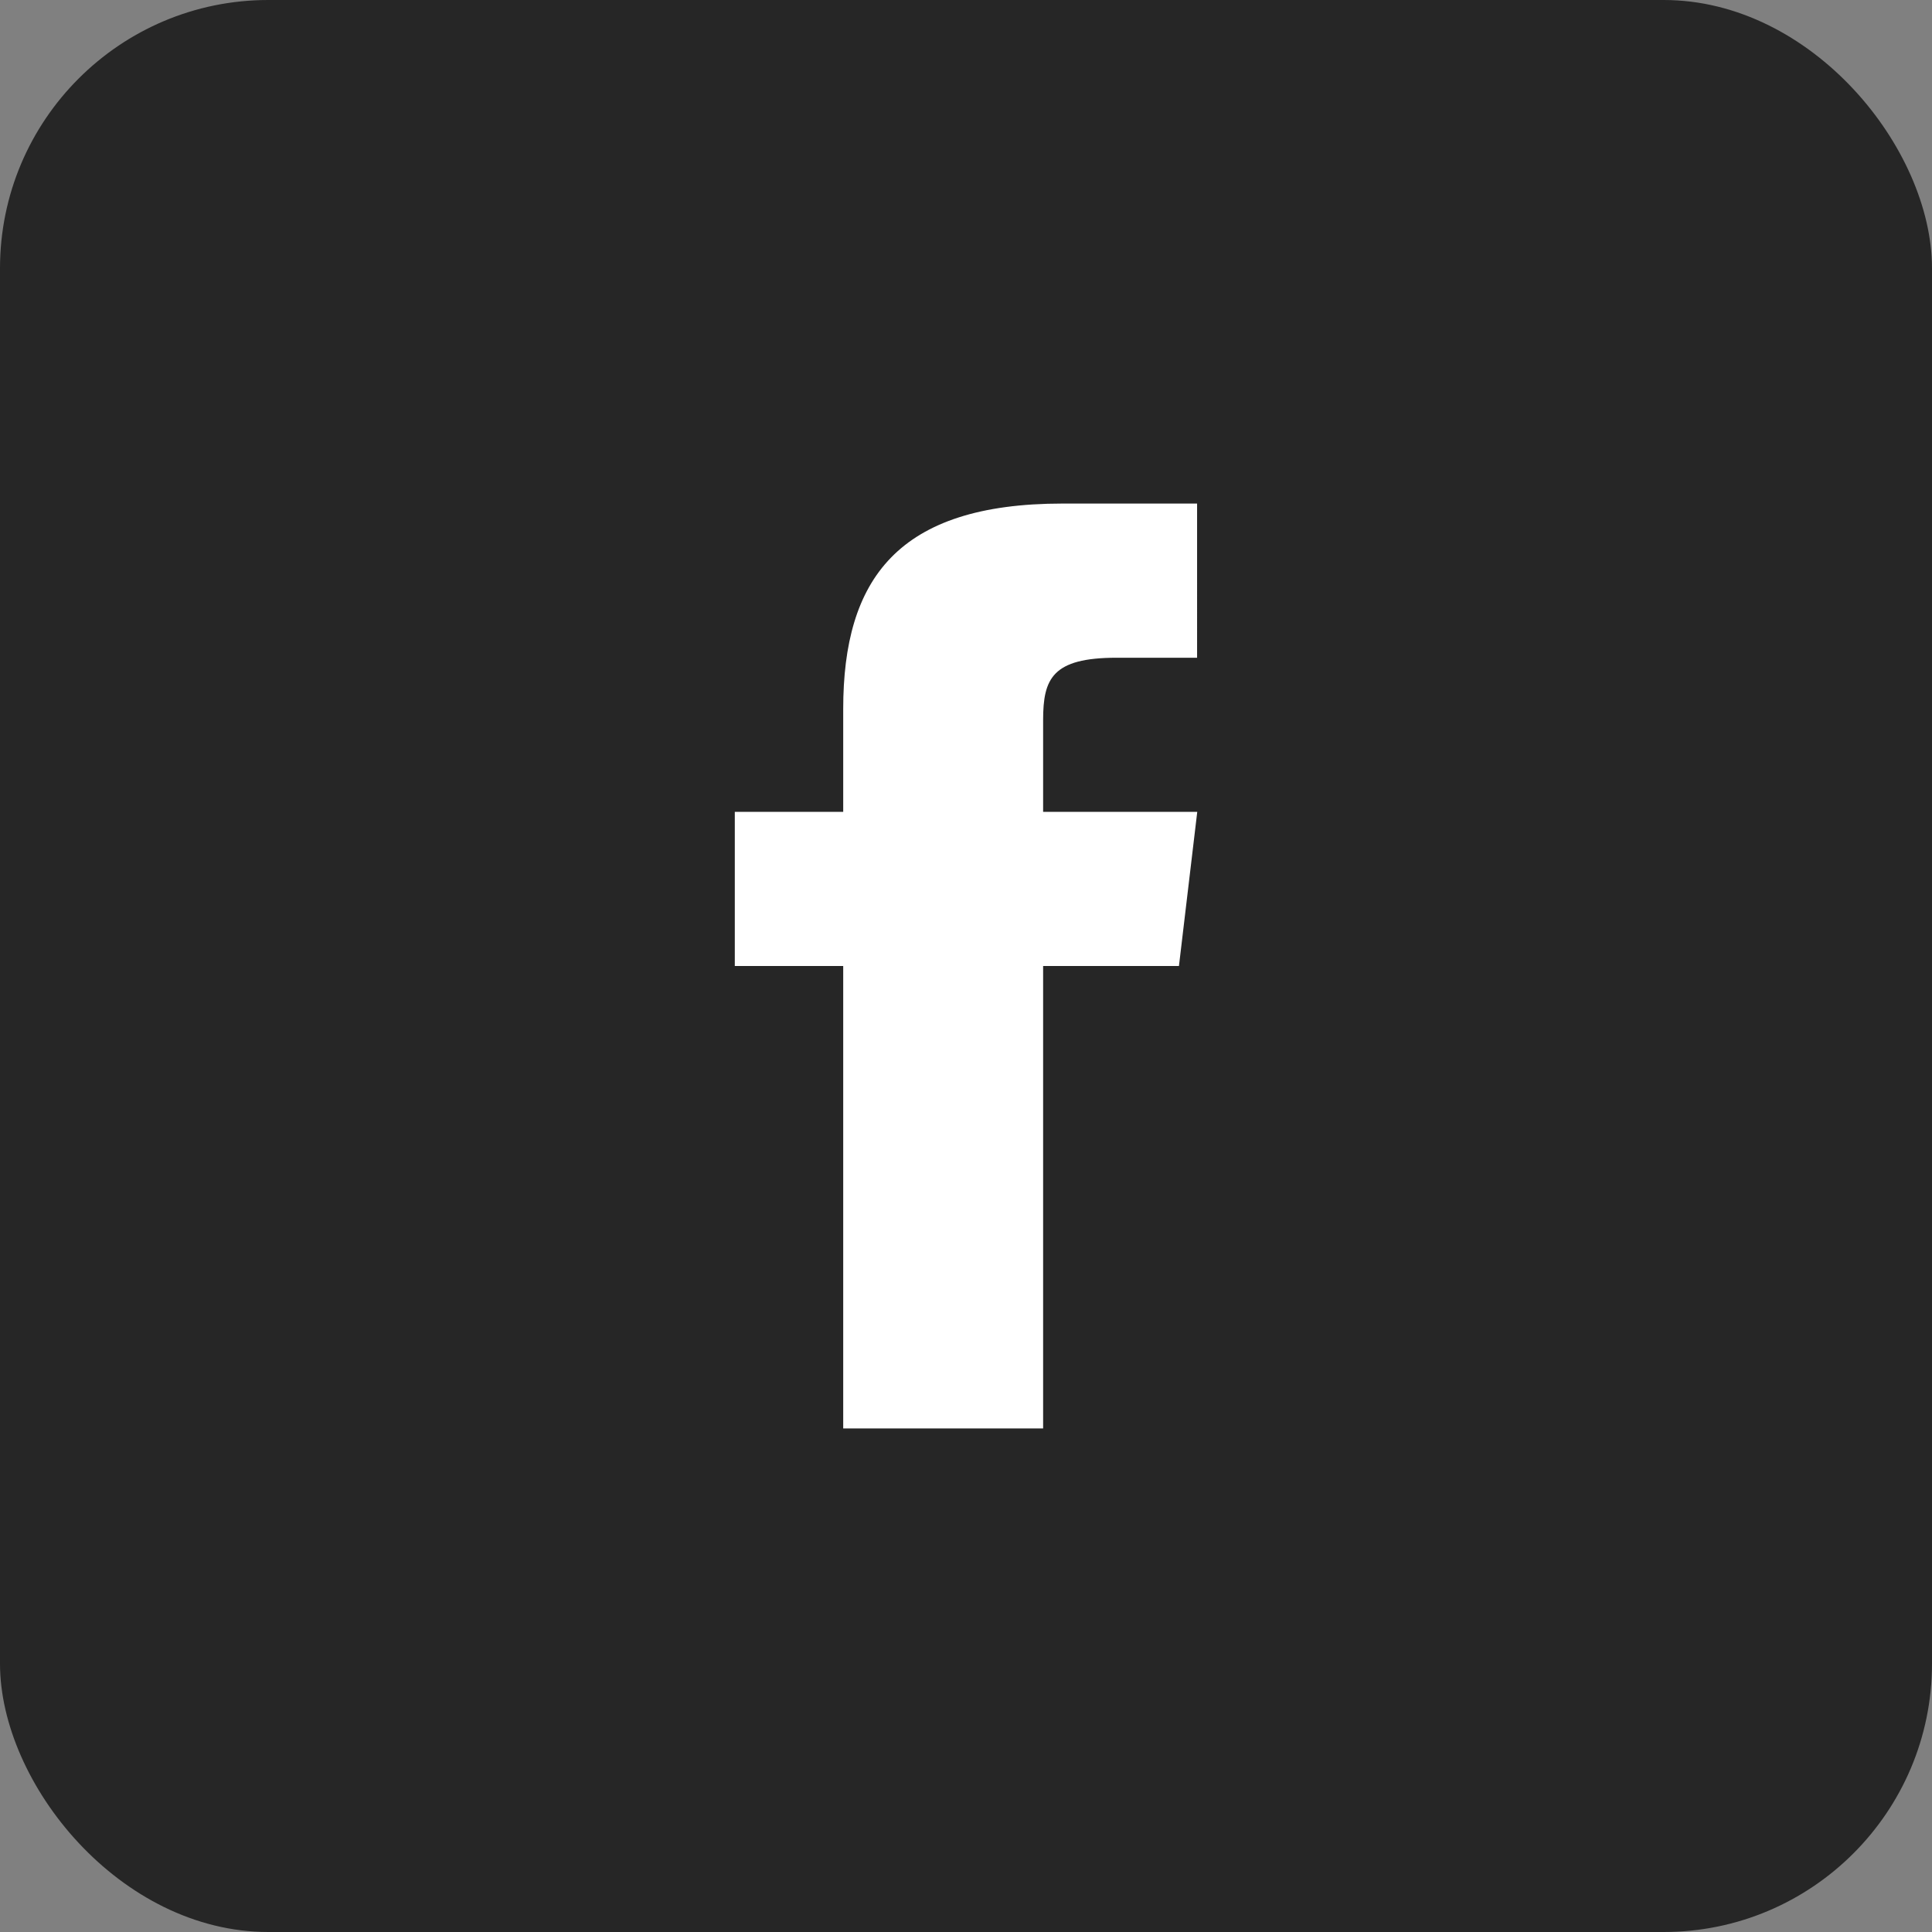
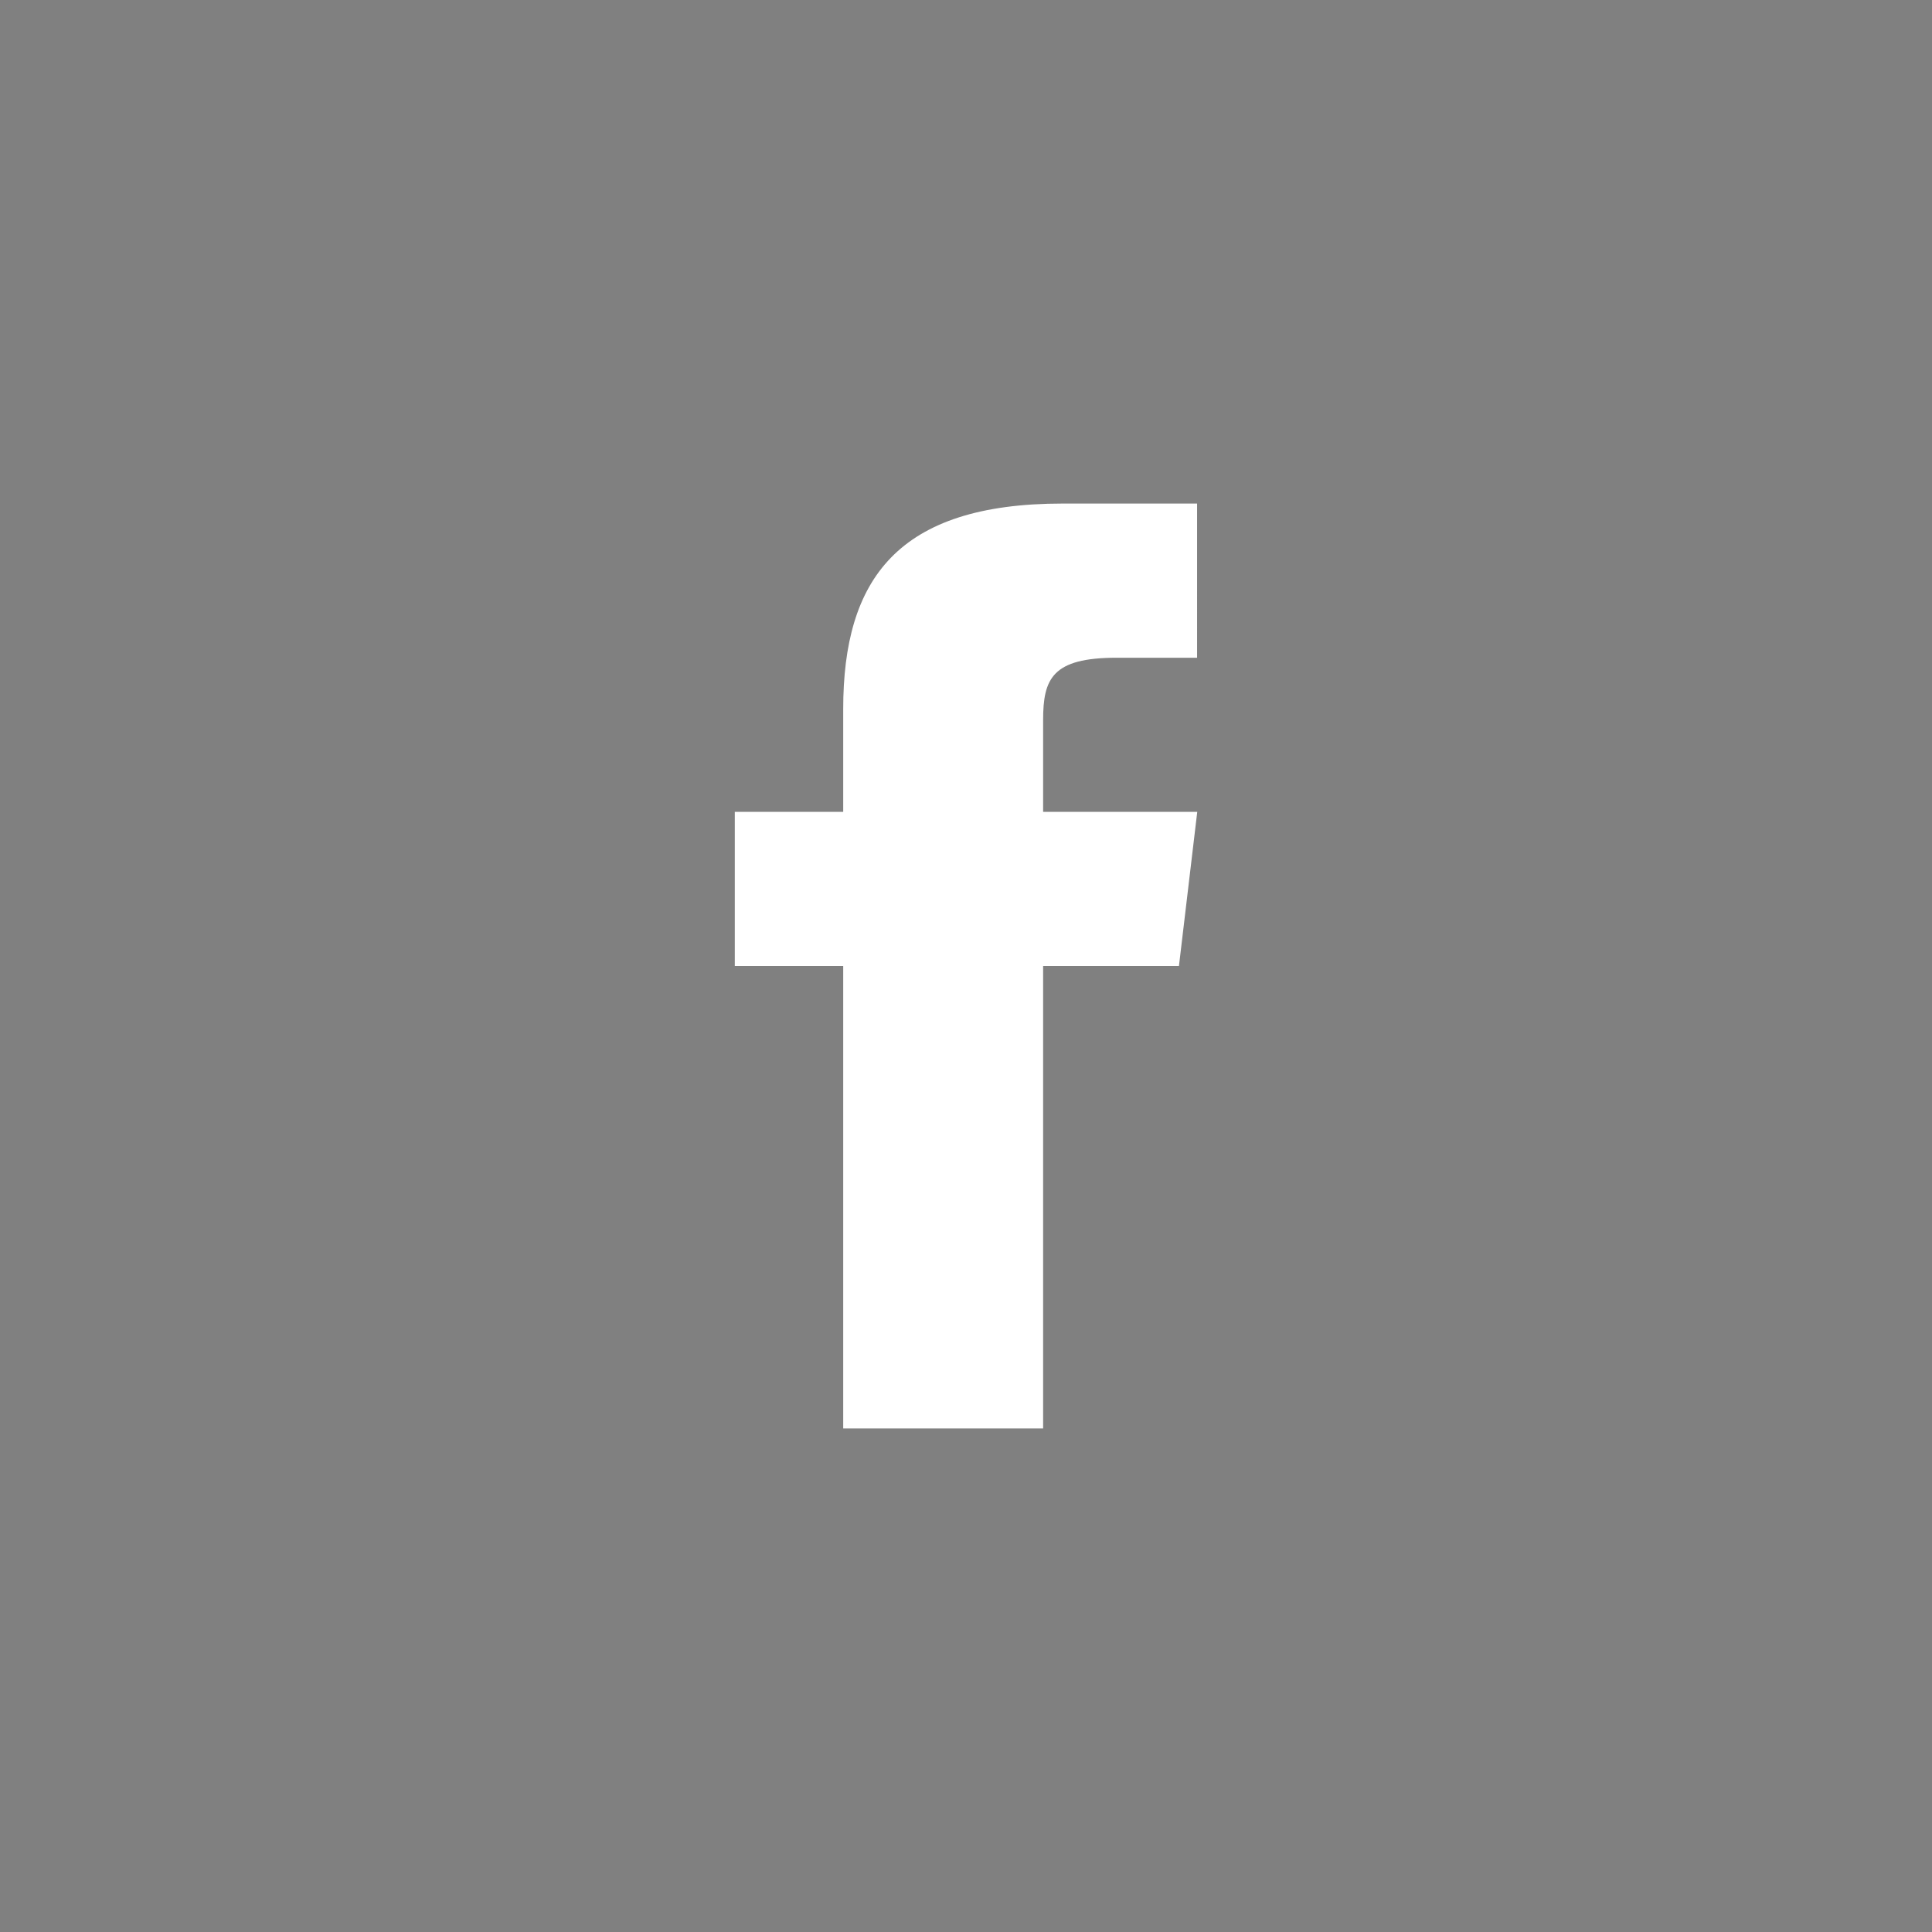
<svg xmlns="http://www.w3.org/2000/svg" width="36" height="36" viewBox="0 0 36 36">
  <rect x="0" y="0" width="36" height="36" fill="#808080" stroke="none" />
  <g id="Group_712" data-name="Group 712" transform="translate(-260 -17)">
    <g id="Group_60" data-name="Group 60" transform="translate(0 -1)">
-       <rect id="Rectangle_4810" data-name="Rectangle 4810" width="36" height="36" rx="5" transform="translate(260 18)" fill="#262626" />
-     </g>
+       </g>
    <path id="Path_804" data-name="Path 804" d="M5.745,5.745V4.035c0-.772.17-1.162,1.369-1.162h1.5V0H6.108C3.034,0,2.02,1.409,2.02,3.828V5.745H0V8.617H2.02v8.617H5.745V8.617H8.276l.341-2.872Z" transform="translate(273.692 26.383)" fill="#fff" />
  </g>
</svg>